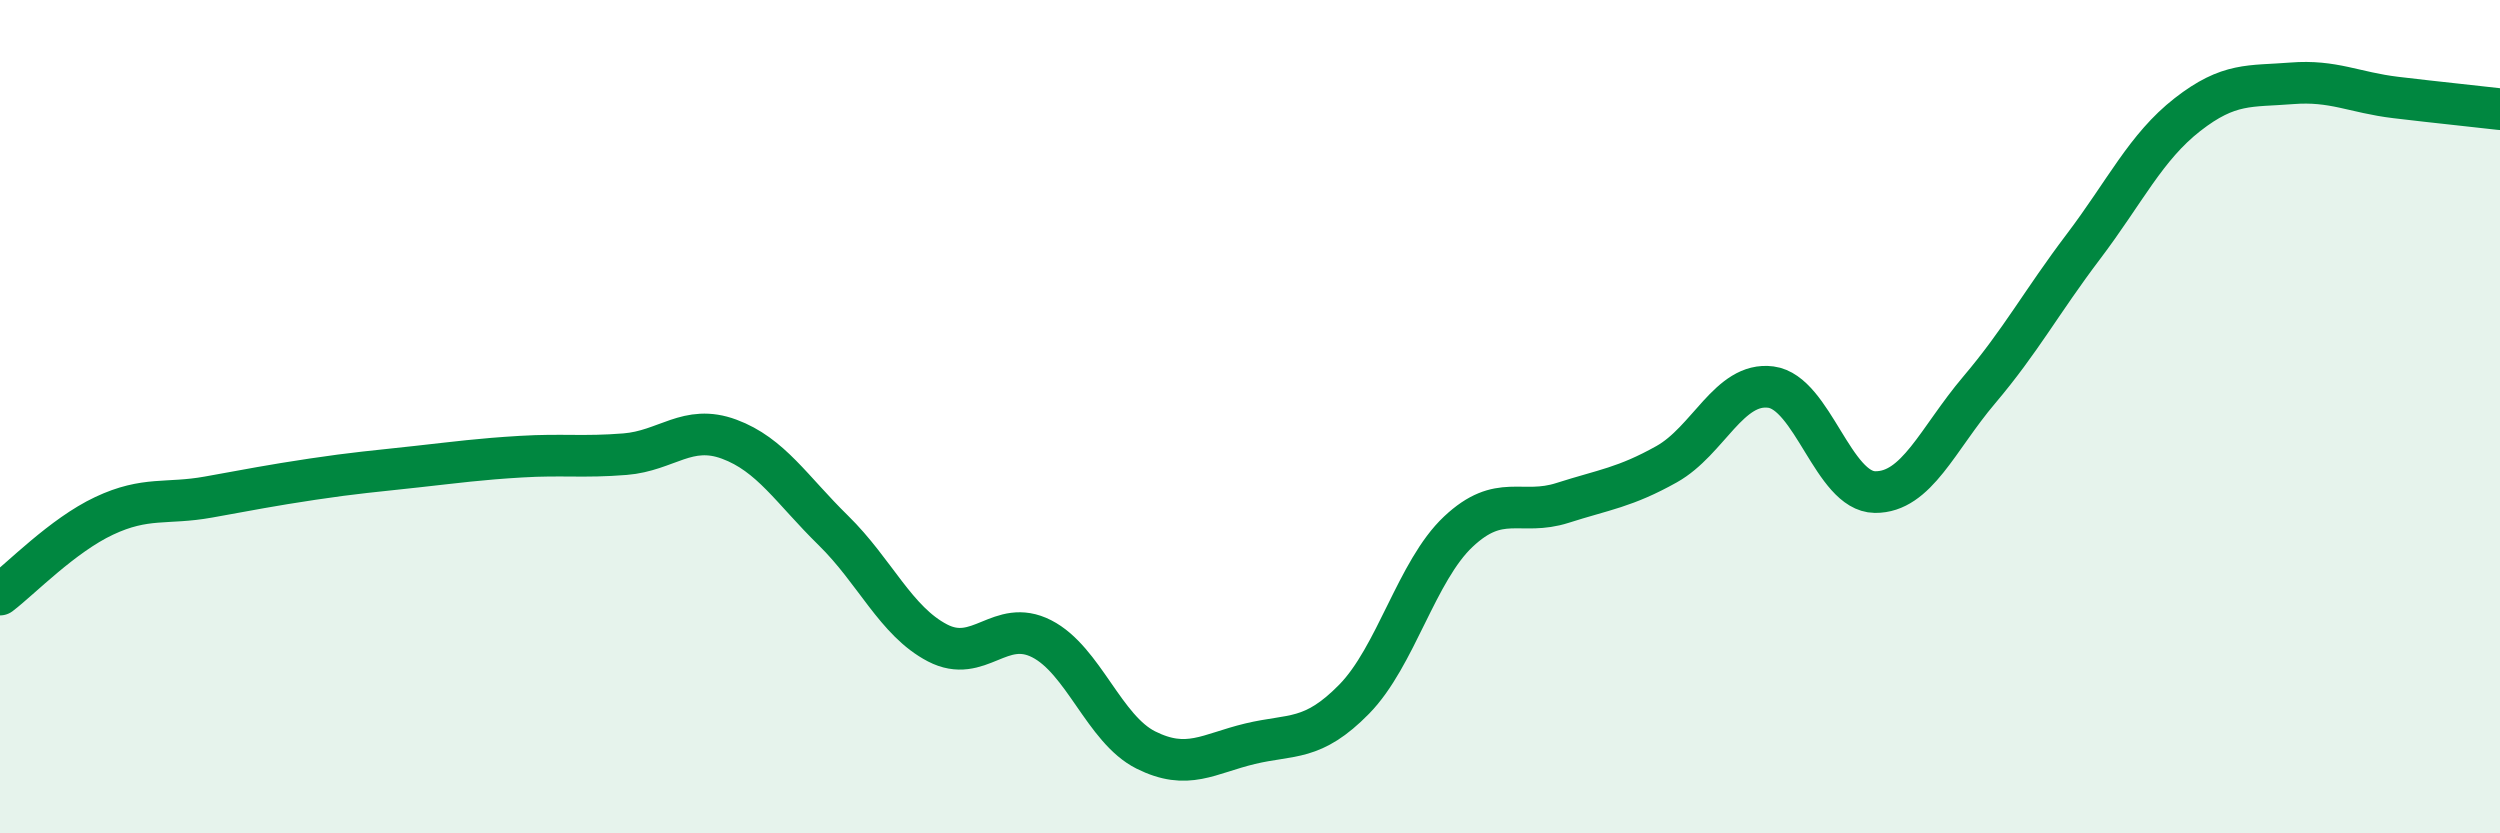
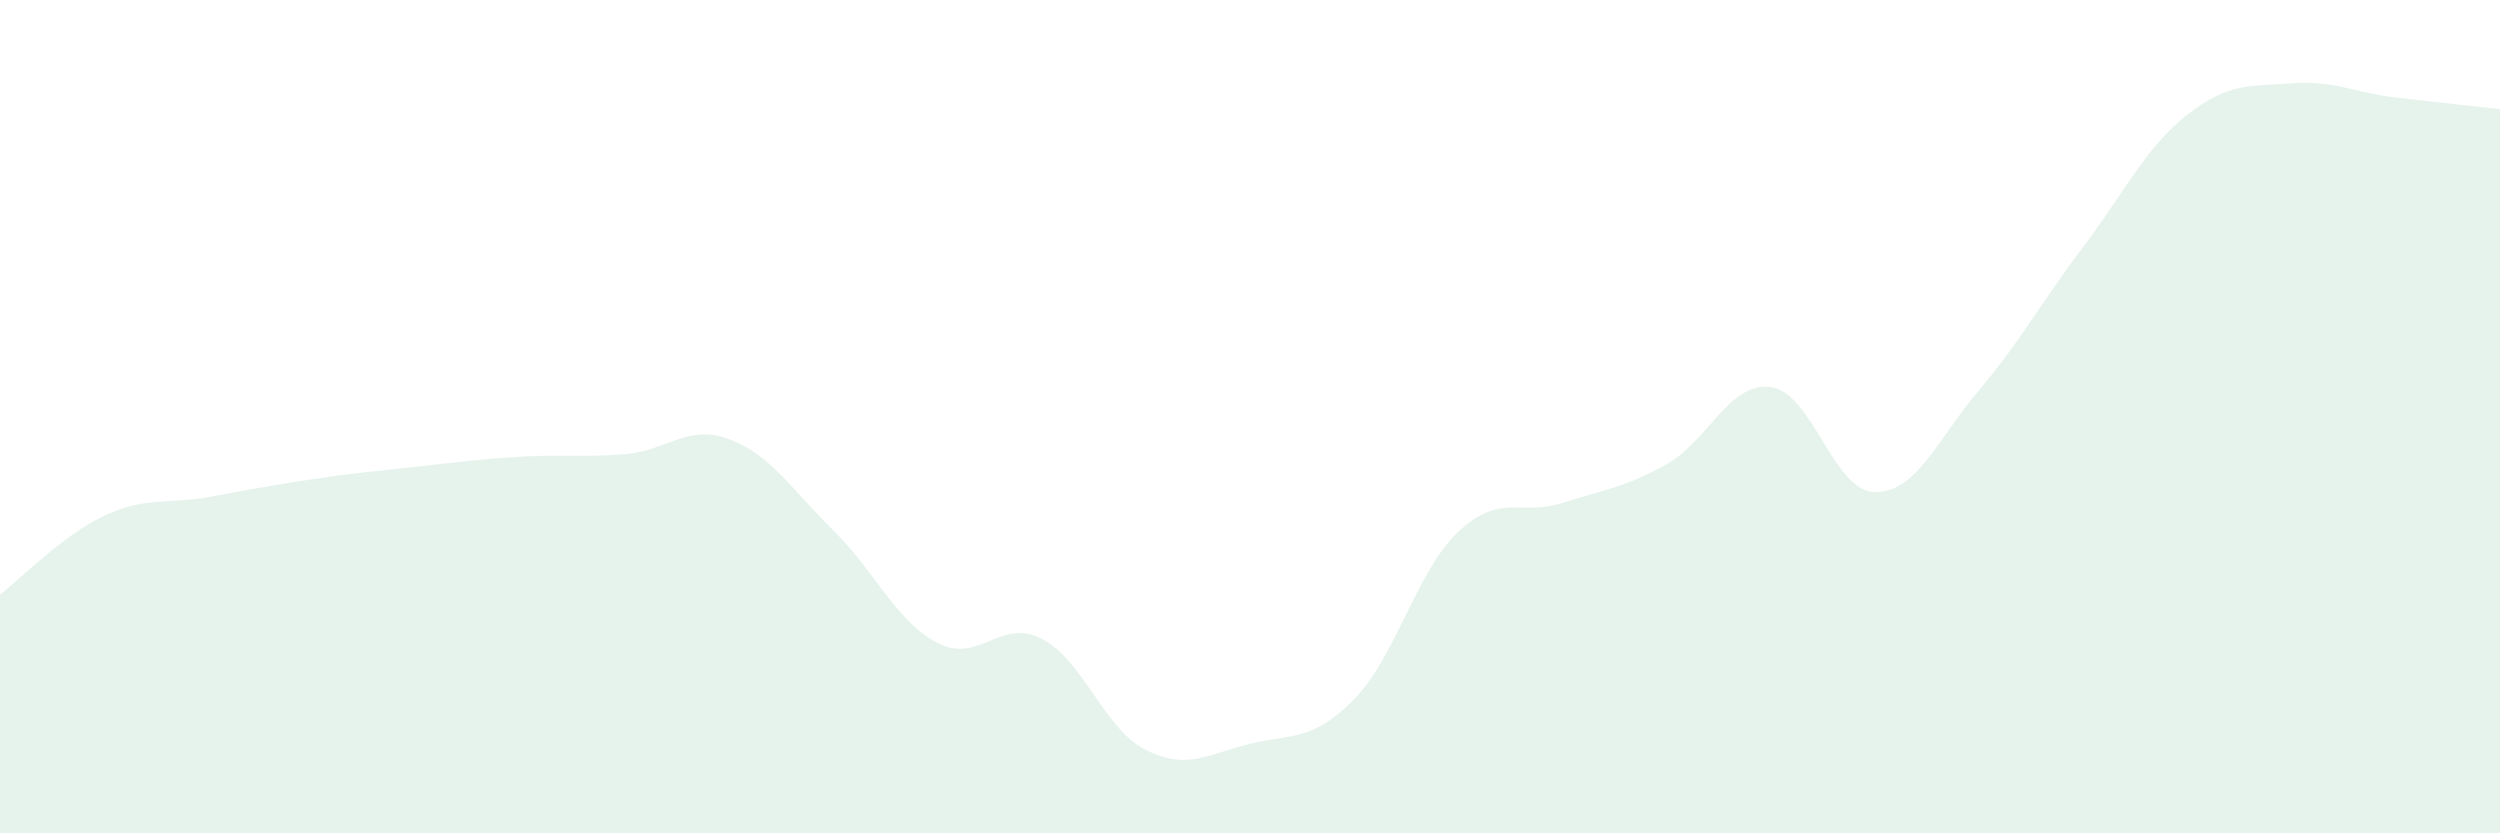
<svg xmlns="http://www.w3.org/2000/svg" width="60" height="20" viewBox="0 0 60 20">
  <path d="M 0,14.27 C 0.5,13.89 1.5,12.85 2.5,12.38 C 3.5,11.91 4,12.11 5,11.93 C 6,11.75 6.5,11.65 7.5,11.5 C 8.5,11.35 9,11.31 10,11.2 C 11,11.09 11.5,11.02 12.5,10.96 C 13.5,10.9 14,10.98 15,10.9 C 16,10.82 16.5,10.17 17.5,10.54 C 18.5,10.91 19,11.75 20,12.73 C 21,13.71 21.5,14.91 22.5,15.43 C 23.5,15.95 24,14.82 25,15.33 C 26,15.84 26.5,17.5 27.5,18 C 28.5,18.5 29,18.09 30,17.85 C 31,17.61 31.5,17.8 32.5,16.78 C 33.5,15.76 34,13.7 35,12.76 C 36,11.82 36.5,12.39 37.5,12.07 C 38.5,11.75 39,11.7 40,11.14 C 41,10.58 41.5,9.16 42.5,9.29 C 43.5,9.42 44,11.8 45,11.81 C 46,11.82 46.5,10.54 47.5,9.36 C 48.5,8.18 49,7.24 50,5.92 C 51,4.6 51.5,3.53 52.5,2.75 C 53.5,1.97 54,2.08 55,2 C 56,1.92 56.5,2.22 57.5,2.34 C 58.5,2.46 59.5,2.56 60,2.62L60 20L0 20Z" fill="#008740" opacity="0.1" stroke-linecap="round" stroke-linejoin="round" />
-   <path d="M 0,14.27 C 0.5,13.89 1.5,12.85 2.5,12.38 C 3.5,11.91 4,12.11 5,11.93 C 6,11.75 6.5,11.65 7.5,11.5 C 8.5,11.35 9,11.31 10,11.2 C 11,11.09 11.5,11.02 12.5,10.96 C 13.5,10.9 14,10.98 15,10.9 C 16,10.82 16.5,10.17 17.5,10.54 C 18.5,10.91 19,11.75 20,12.73 C 21,13.71 21.5,14.91 22.5,15.43 C 23.5,15.95 24,14.82 25,15.33 C 26,15.84 26.5,17.5 27.5,18 C 28.5,18.5 29,18.09 30,17.85 C 31,17.61 31.5,17.8 32.5,16.78 C 33.5,15.76 34,13.7 35,12.76 C 36,11.82 36.5,12.39 37.5,12.07 C 38.5,11.75 39,11.7 40,11.14 C 41,10.58 41.5,9.16 42.5,9.29 C 43.5,9.42 44,11.8 45,11.81 C 46,11.82 46.5,10.54 47.5,9.36 C 48.5,8.18 49,7.24 50,5.92 C 51,4.6 51.5,3.53 52.5,2.75 C 53.5,1.97 54,2.08 55,2 C 56,1.92 56.5,2.22 57.5,2.34 C 58.5,2.46 59.5,2.56 60,2.62" stroke="#008740" stroke-width="1" fill="none" stroke-linecap="round" stroke-linejoin="round" />
</svg>